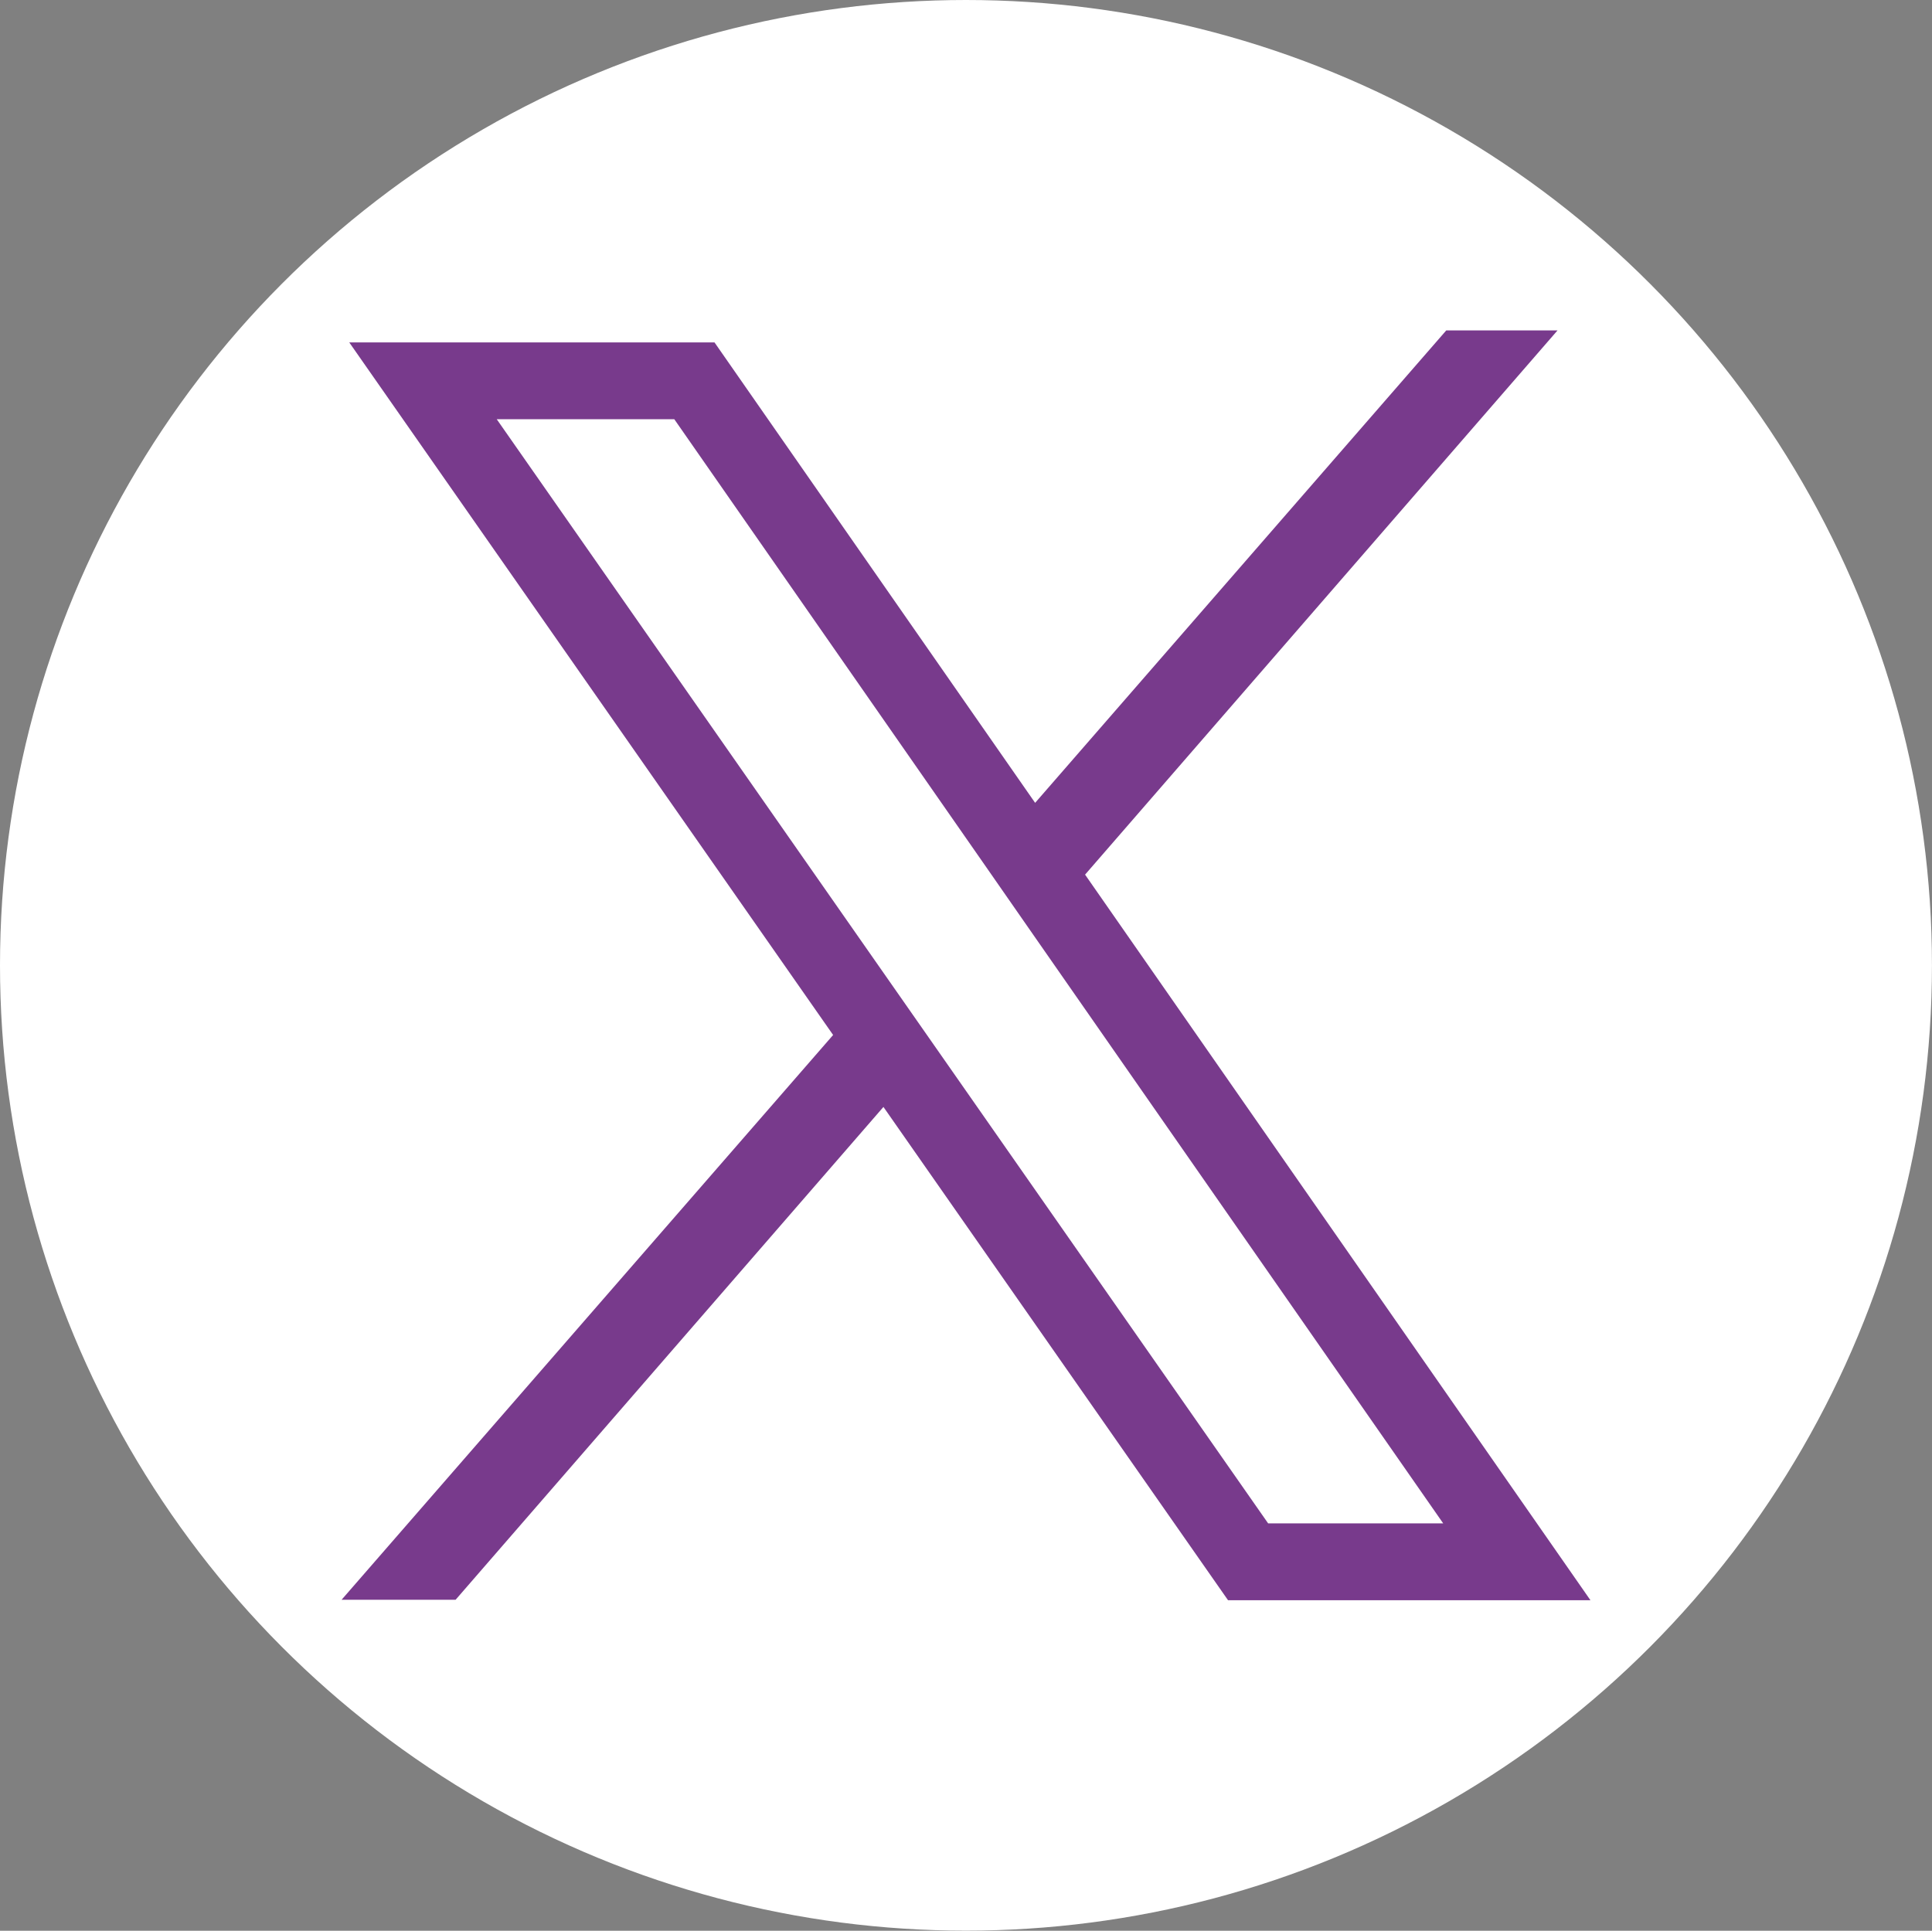
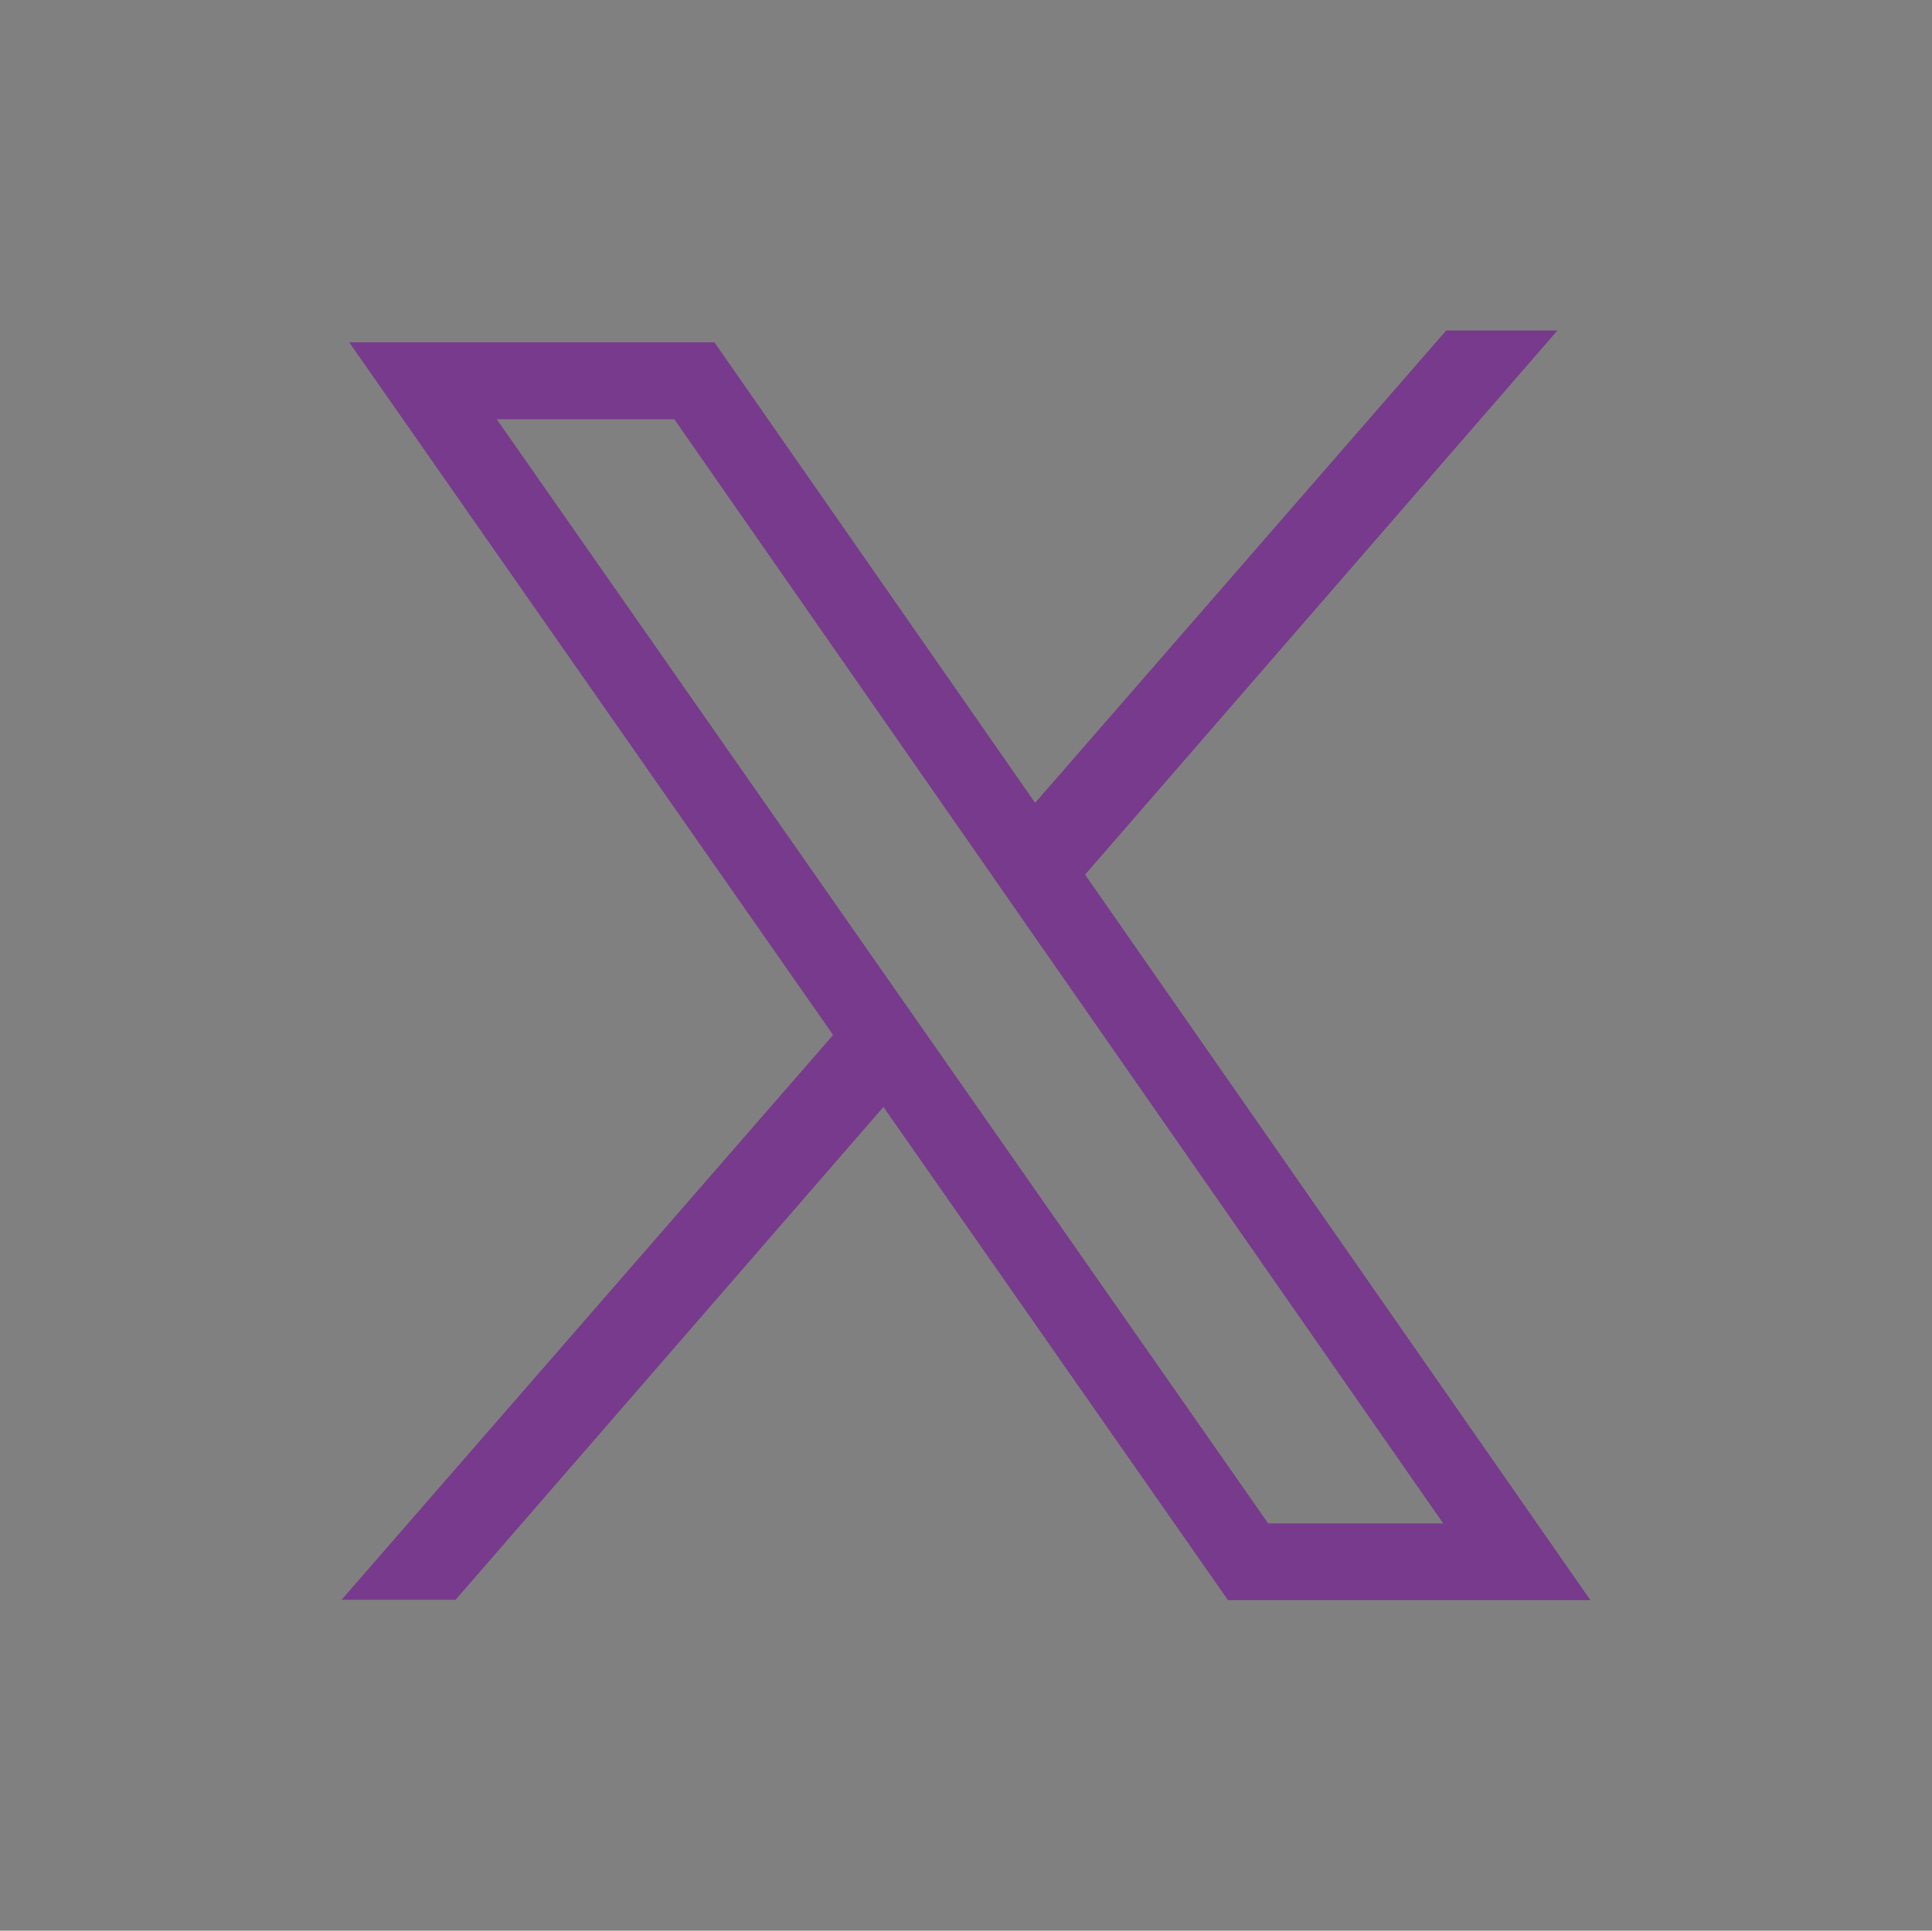
<svg xmlns="http://www.w3.org/2000/svg" data-name="Layer 1" fill="#ffffff" height="927.1" preserveAspectRatio="xMidYMid meet" version="1" viewBox="0.0 0.0 927.6 927.1" width="927.6" zoomAndPan="magnify">
  <rect x="0.0" y="0.0" width="927.6" height="927.1" fill="#808080" stroke="none" />
  <g id="change1_1">
-     <ellipse cx="463.79" cy="463.53" rx="463.79" ry="463.53" />
-   </g>
+     </g>
  <g id="change2_1">
-     <path d="M7256.68,7156.2l226.83-261.32h-53.42L7232.7,7121.73l-153.94-221.09H6903.4l232.31,332.56-236,271.2h54.74l205.42-236.65,165.46,236.88h174ZM7184.81,7239l-24.12-34.52-186.48-266.95h85.25l148.25,212.9,24,34.51,196.91,282.77h-84.05Z" fill="#783a8c" transform="translate(-6735.71 -6736.22)" />
+     <path d="M7256.68,7156.2l226.83-261.32h-53.42L7232.7,7121.73l-153.94-221.09H6903.4l232.31,332.56-236,271.2h54.74l205.42-236.65,165.46,236.88h174ZM7184.81,7239l-24.12-34.52-186.48-266.95h85.25l148.25,212.9,24,34.51,196.91,282.77h-84.05" fill="#783a8c" transform="translate(-6735.71 -6736.22)" />
  </g>
</svg>